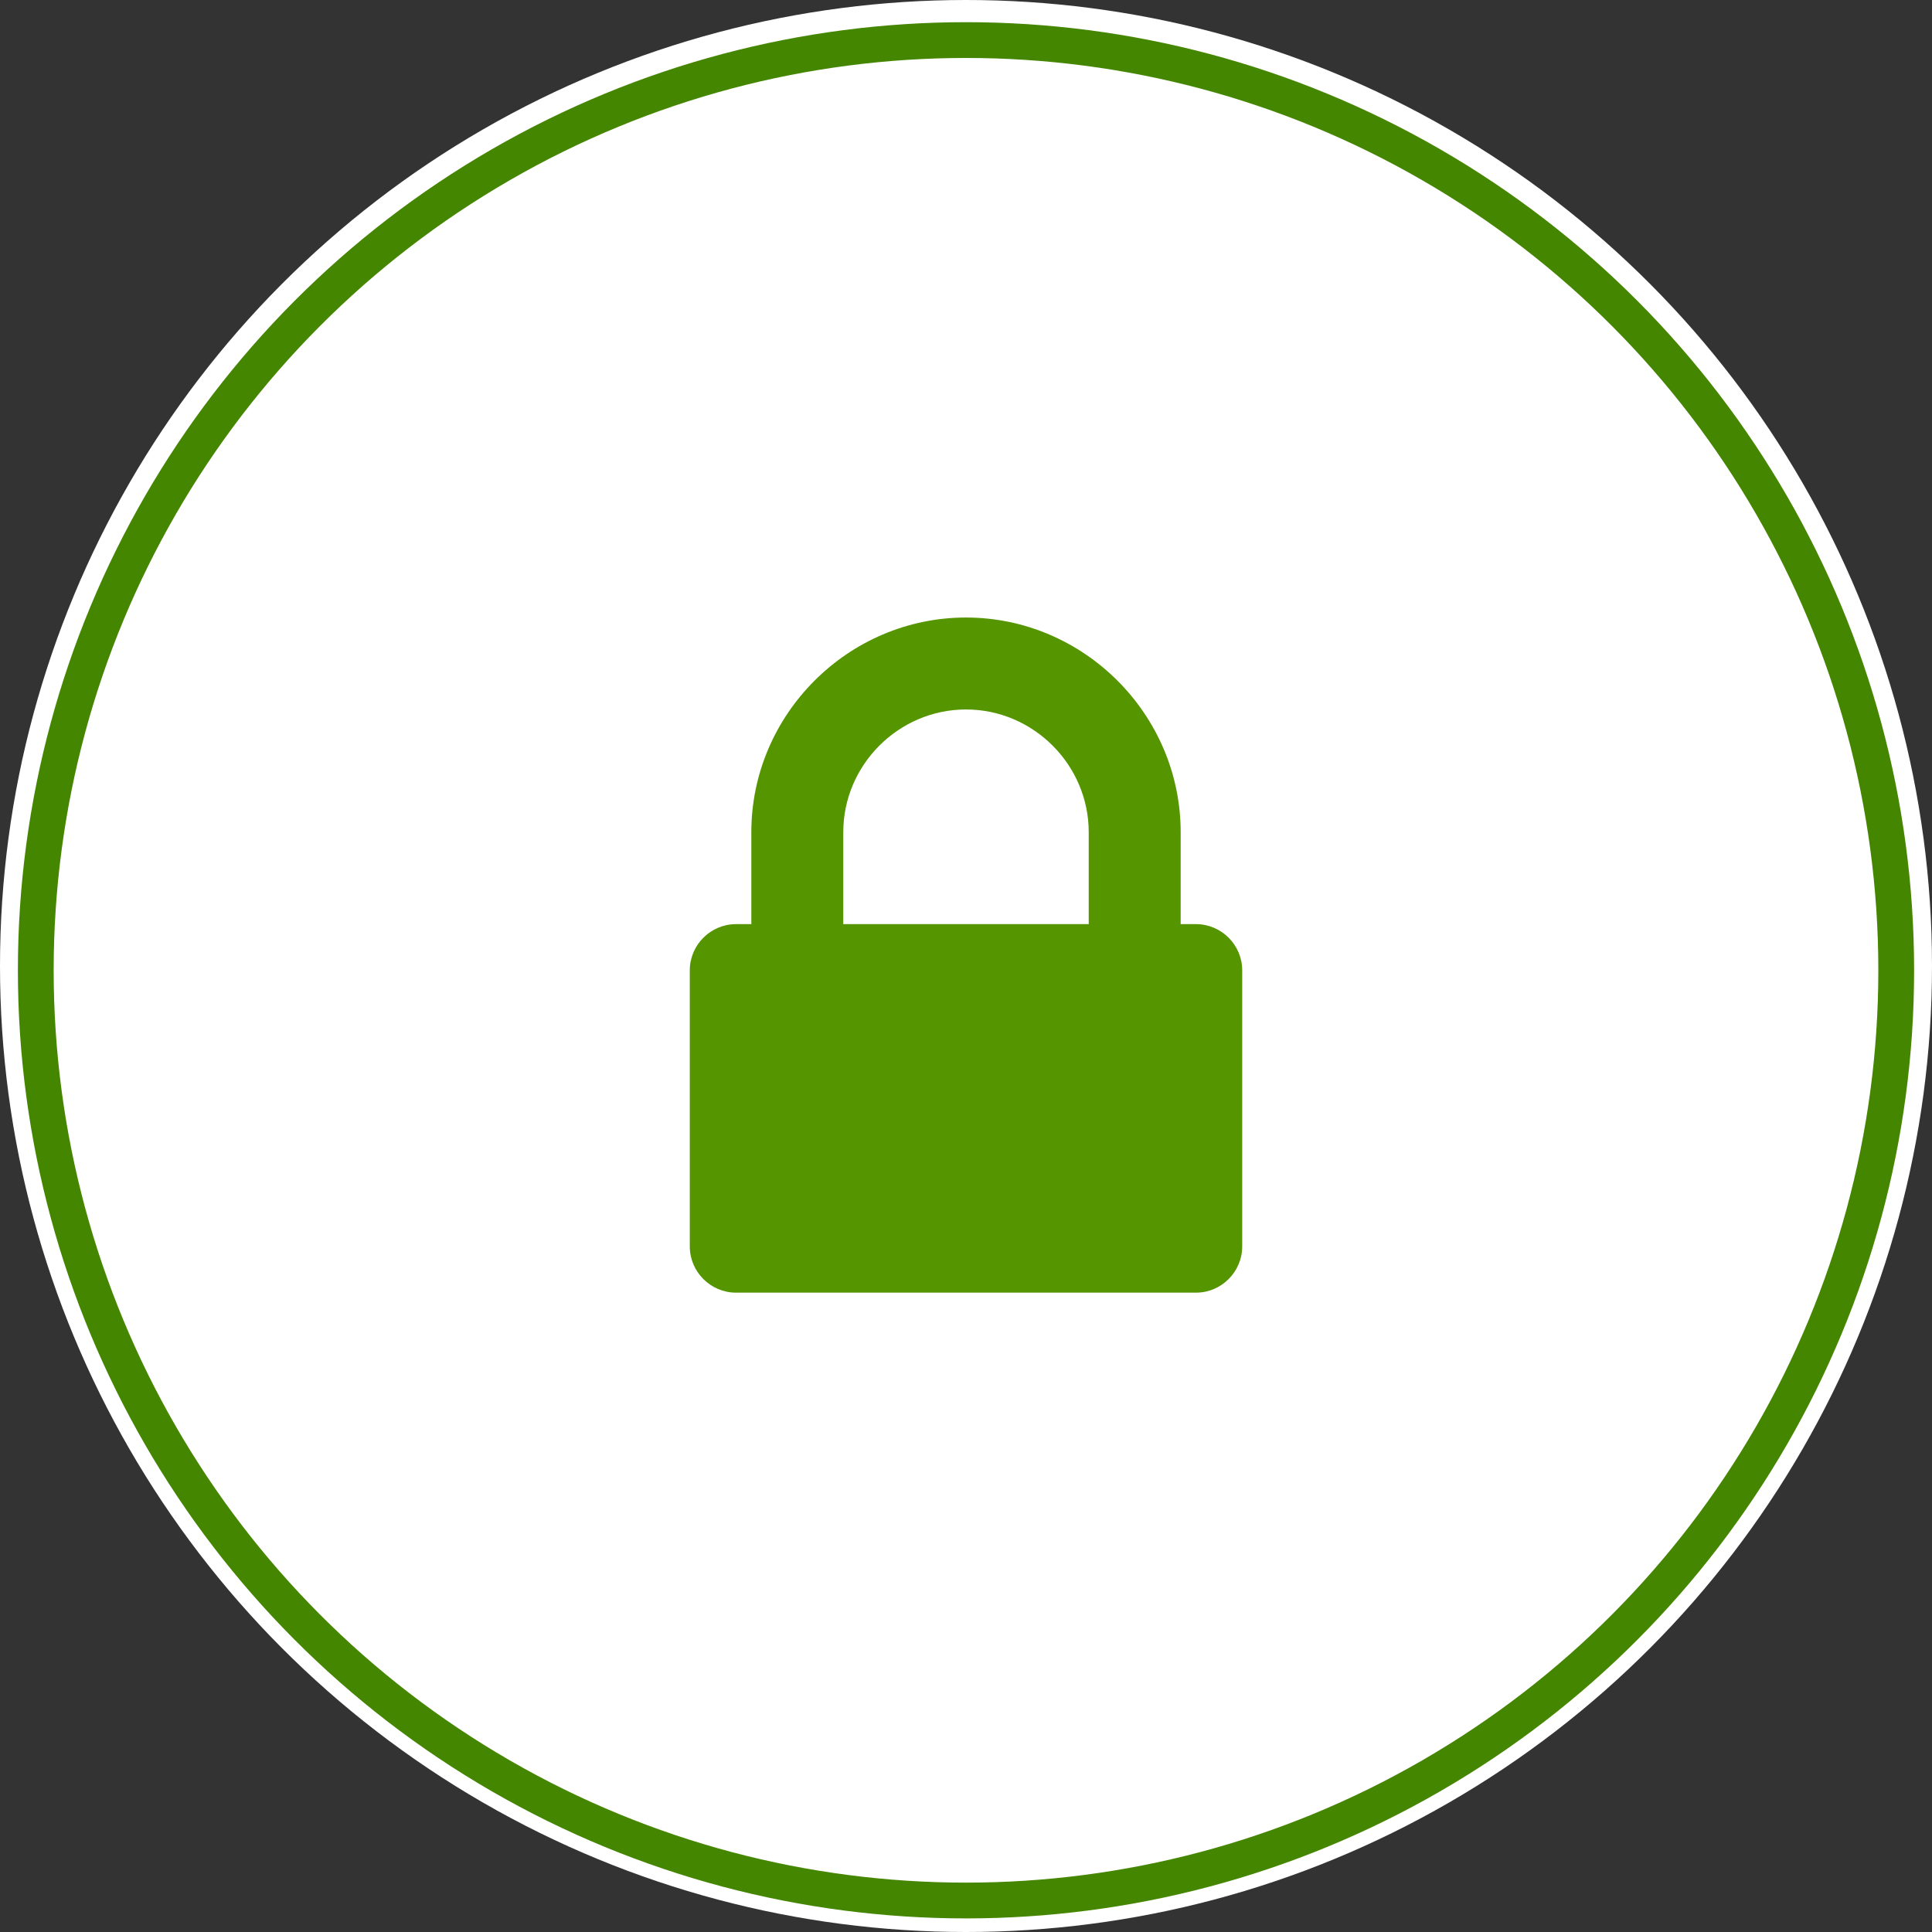
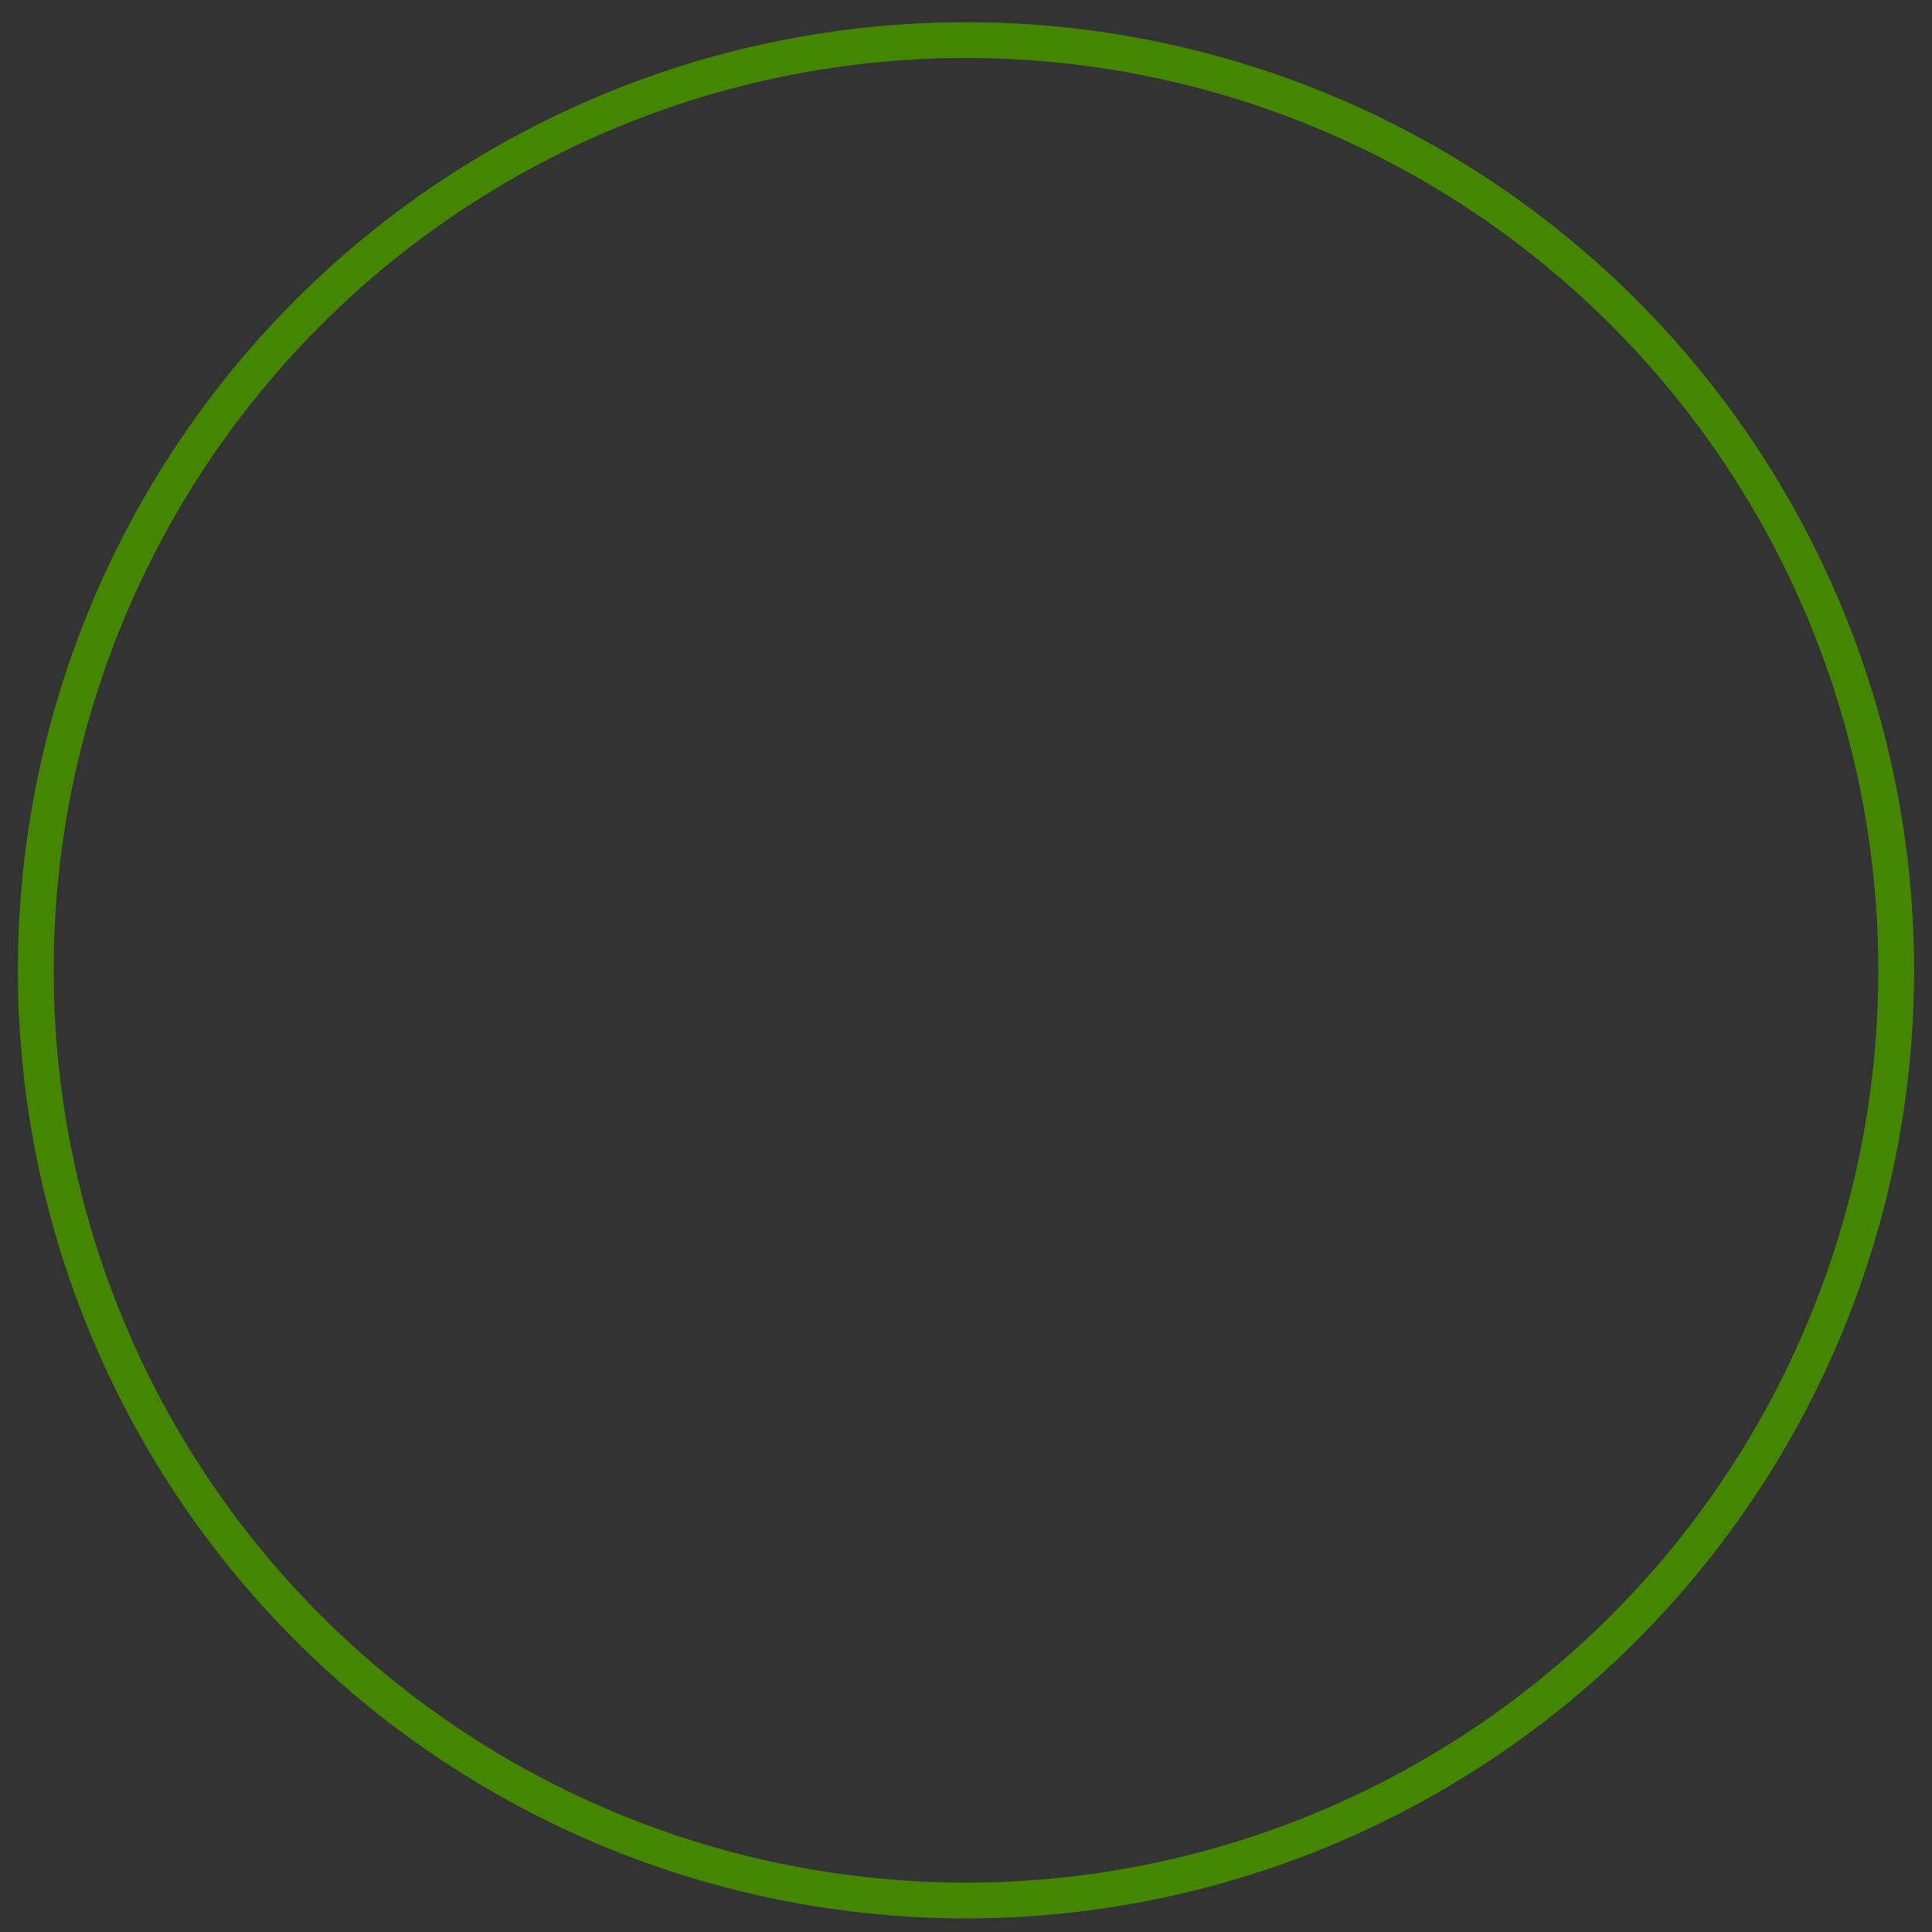
<svg xmlns="http://www.w3.org/2000/svg" width="100%" height="100%" viewBox="0 0 54 54" version="1.1" xml:space="preserve" style="fill-rule:evenodd;clip-rule:evenodd;stroke-miterlimit:10;">
  <rect x="0" y="0" width="54" height="54" fill="#333333" stroke="none" />
-   <circle cx="27" cy="27" r="27" style="fill:white;" />
-   <path d="M34.72,34.84C34.72,35.548 34.138,36.13 33.43,36.13L20.57,36.13C19.862,36.13 19.28,35.548 19.28,34.84L19.28,27.12C19.28,26.412 19.862,25.83 20.57,25.83L21,25.83L21,23.26C21,19.968 23.708,17.26 27,17.26C30.292,17.26 33,19.968 33,23.26L33,25.83L33.43,25.83C34.138,25.83 34.72,26.412 34.72,27.12L34.72,34.84ZM30.43,25.84L30.43,23.26C30.43,21.378 28.882,19.83 27,19.83C25.118,19.83 23.57,21.378 23.57,23.26L23.57,25.83L30.43,25.83L30.43,25.84Z" style="fill:rgb(84,149,0);fill-rule:nonzero;" />
  <circle cx="27" cy="27.12" r="26" style="fill:none;stroke:rgb(69,134,0);stroke-width:1px;" />
</svg>